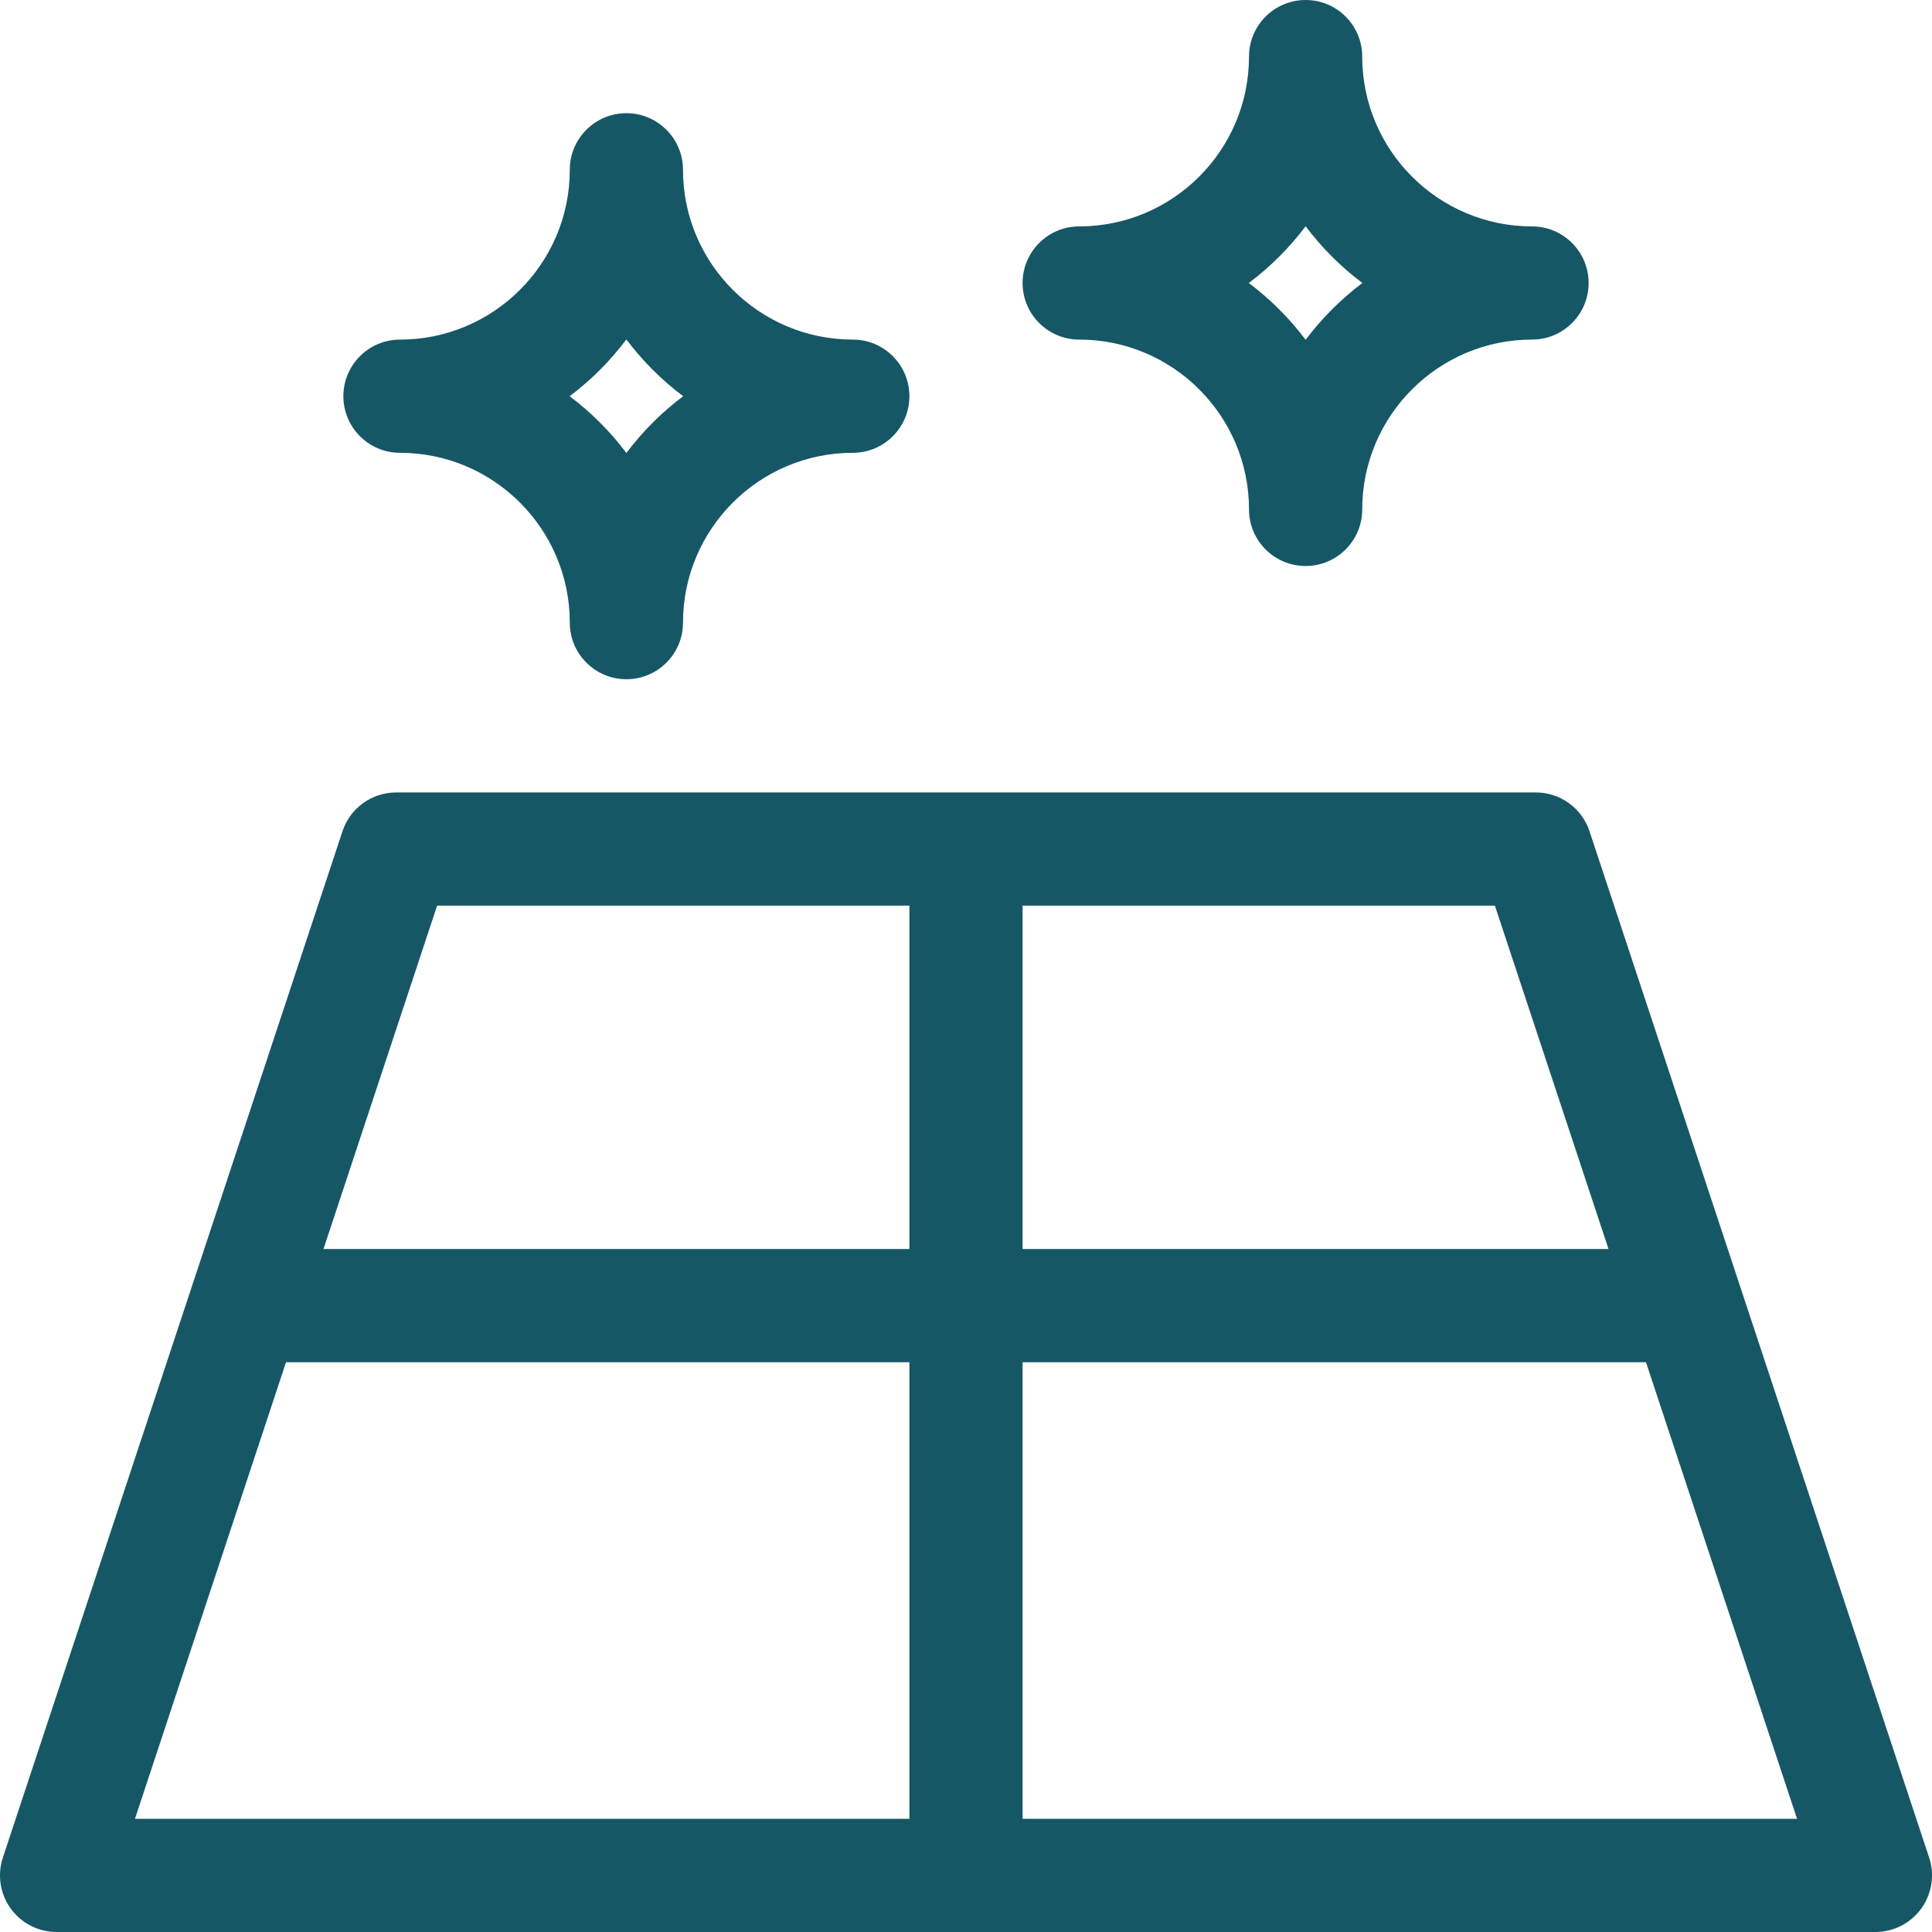
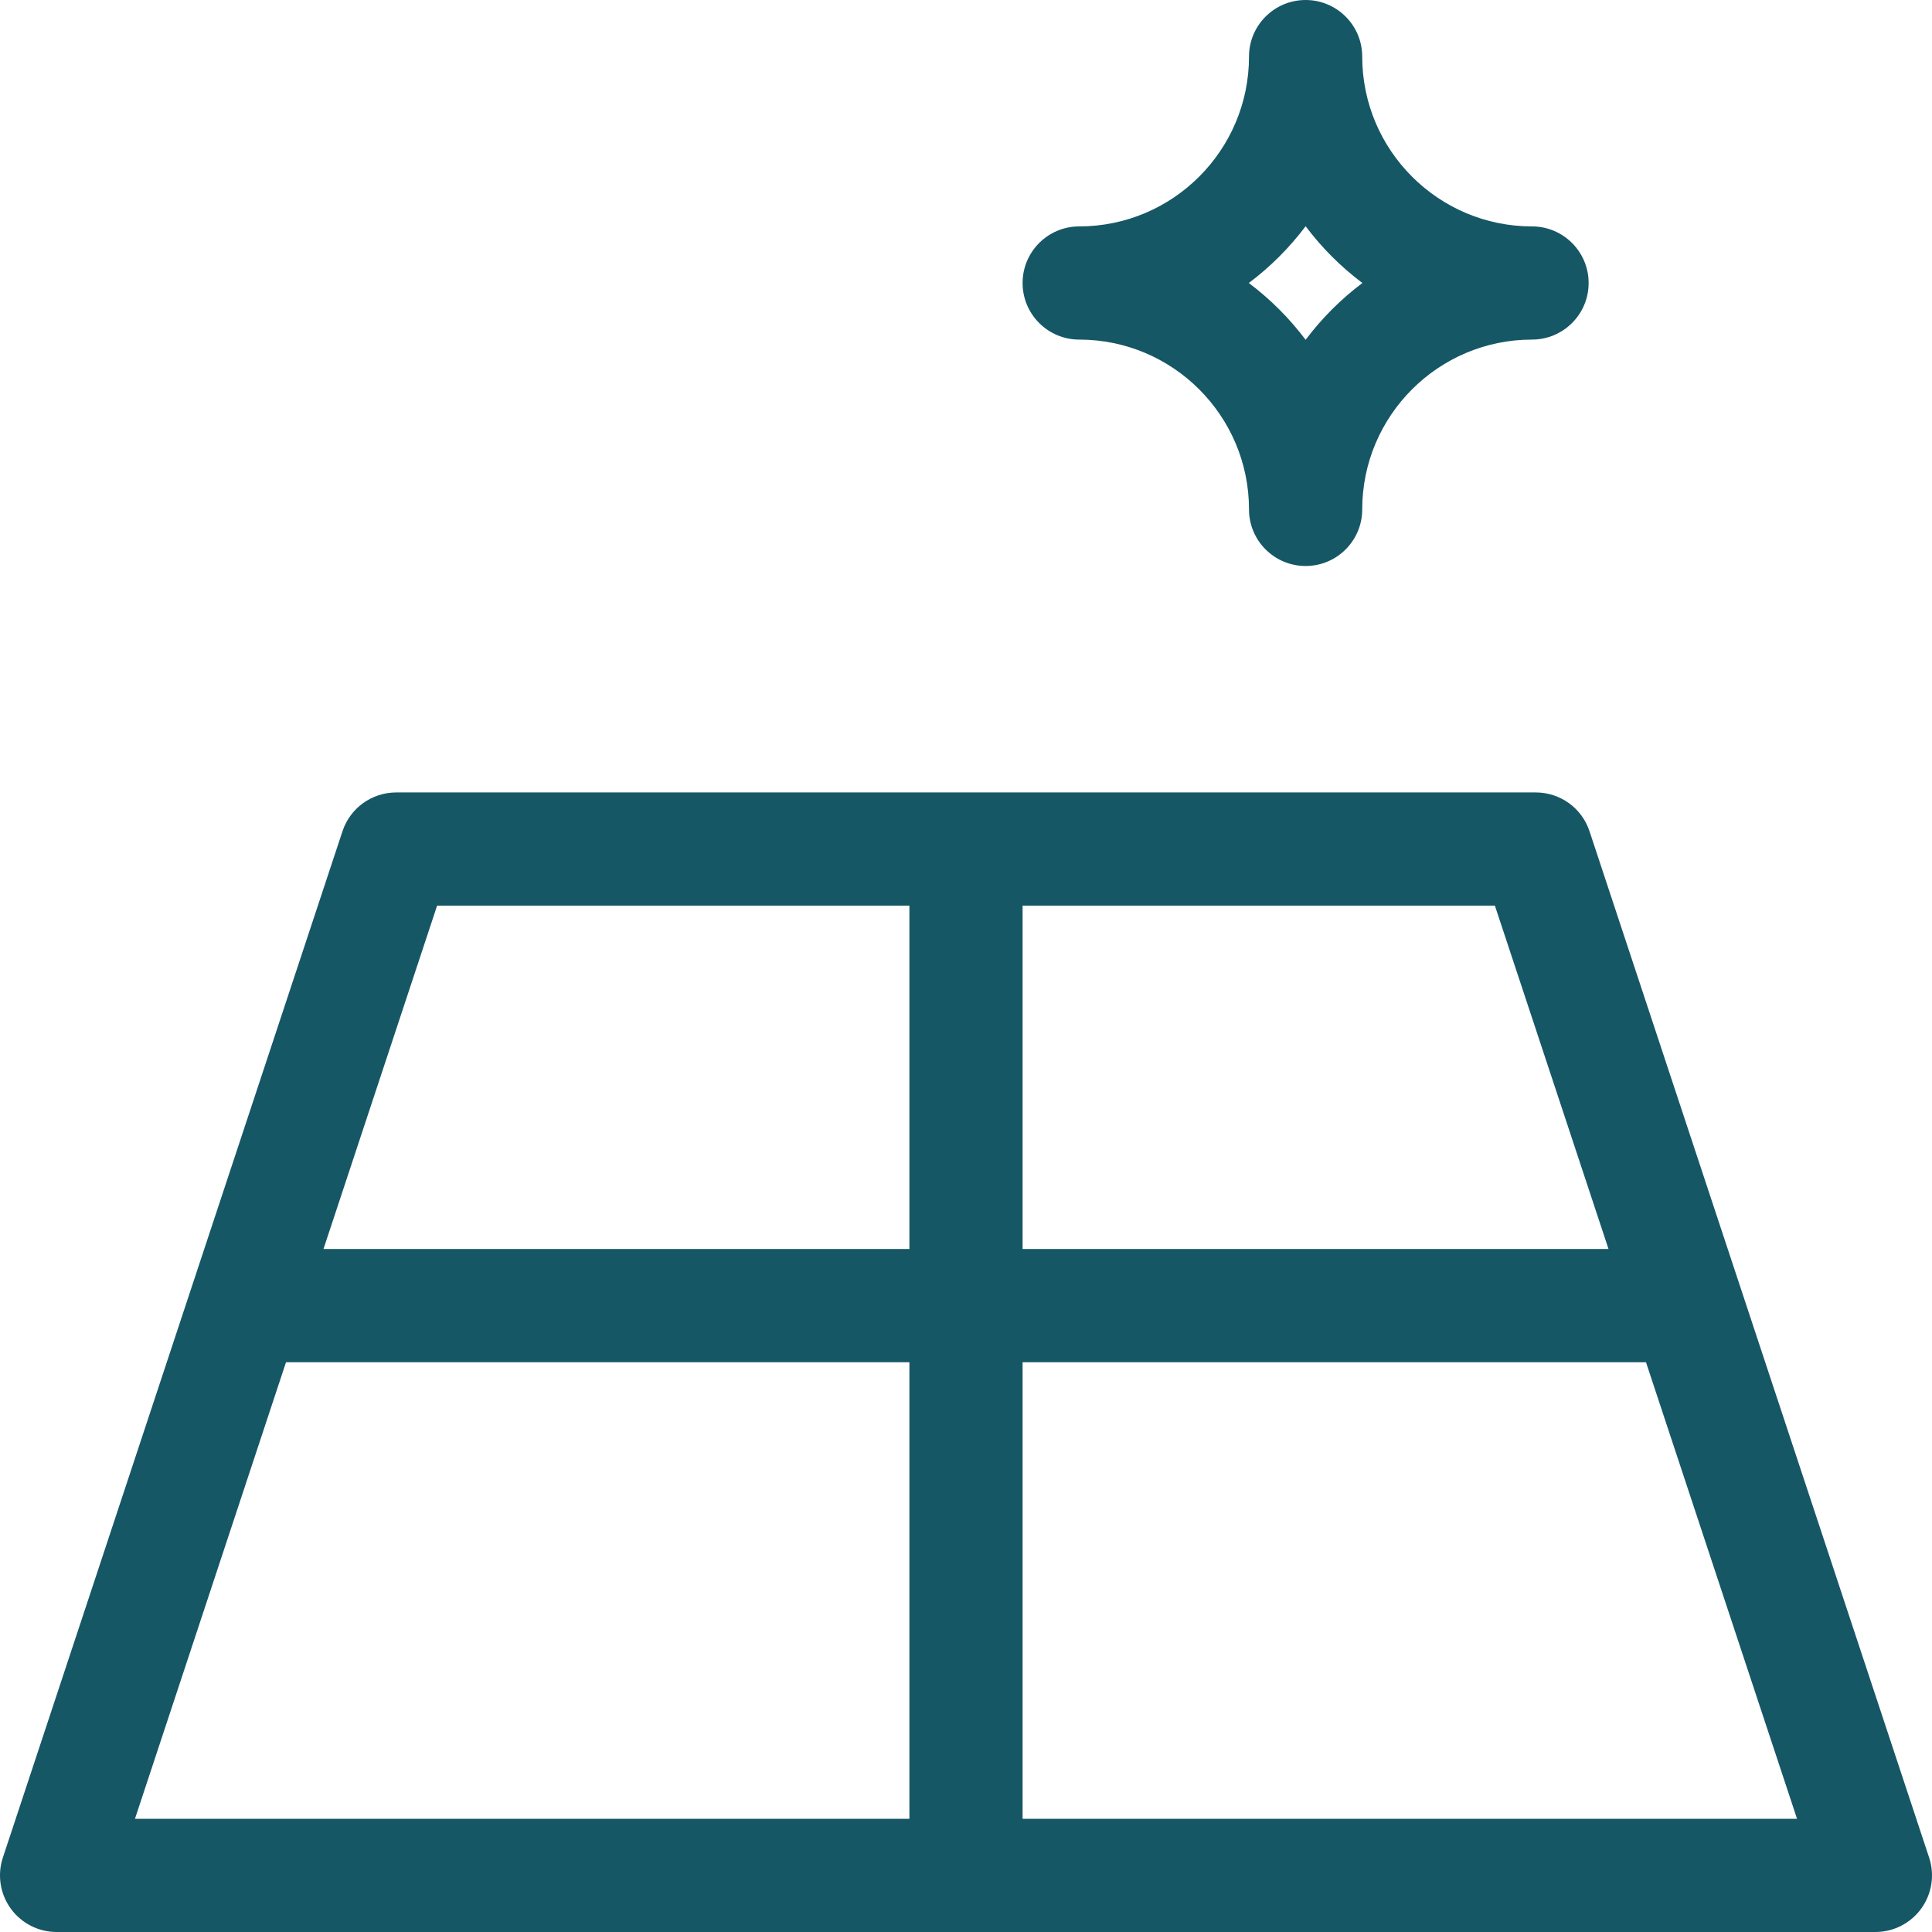
<svg xmlns="http://www.w3.org/2000/svg" width="48" height="48" viewBox="0 0 48 48" fill="none">
  <g clip-path="url(#clip0_1_383)">
    <path d="M39.491 20.652C39.301 20.076 38.763 19.688 38.156 19.688H9.844C9.237 19.688 8.699 20.076 8.509 20.652L0.071 46.152C-0.071 46.581 0.002 47.051 0.266 47.417C0.531 47.783 0.955 48 1.406 48H46.594C47.045 48 47.469 47.783 47.734 47.417C47.998 47.051 48.071 46.581 47.929 46.152L39.491 20.652ZM39.963 31.031H25.406V22.5H37.14L39.963 31.031ZM10.86 22.5H22.594V31.031H8.037L10.86 22.5ZM7.106 33.844H22.594V45.188H3.353L7.106 33.844ZM25.406 45.188V33.844H40.894L44.647 45.188H25.406Z" fill="#165766" />
    <path d="M31.031 12.656C31.031 13.433 31.661 14.062 32.438 14.062C33.214 14.062 33.844 13.433 33.844 12.656C33.844 10.33 35.736 8.437 38.062 8.437C38.839 8.437 39.469 7.808 39.469 7.031C39.469 6.255 38.839 5.625 38.062 5.625C35.736 5.625 33.844 3.732 33.844 1.406C33.844 0.63 33.214 0 32.438 0C31.661 0 31.031 0.63 31.031 1.406C31.031 3.732 29.139 5.625 26.812 5.625C26.036 5.625 25.406 6.255 25.406 7.031C25.406 7.808 26.036 8.437 26.812 8.437C29.139 8.437 31.031 10.33 31.031 12.656ZM32.438 5.621C32.839 6.155 33.314 6.63 33.848 7.031C33.314 7.433 32.839 7.908 32.438 8.442C32.036 7.908 31.561 7.433 31.027 7.031C31.561 6.63 32.036 6.155 32.438 5.621Z" fill="#165766" />
-     <path d="M9.938 11.25C12.264 11.25 14.156 13.143 14.156 15.469C14.156 16.245 14.786 16.875 15.562 16.875C16.339 16.875 16.969 16.245 16.969 15.469C16.969 13.143 18.861 11.25 21.188 11.25C21.964 11.25 22.594 10.62 22.594 9.844C22.594 9.067 21.964 8.437 21.188 8.437C18.861 8.437 16.969 6.545 16.969 4.219C16.969 3.442 16.339 2.812 15.562 2.812C14.786 2.812 14.156 3.442 14.156 4.219C14.156 6.545 12.264 8.437 9.938 8.437C9.161 8.437 8.531 9.067 8.531 9.844C8.531 10.62 9.161 11.25 9.938 11.25ZM15.562 8.433C15.964 8.967 16.439 9.443 16.973 9.844C16.439 10.245 15.964 10.72 15.562 11.254C15.162 10.72 14.686 10.245 14.152 9.844C14.686 9.443 15.162 8.967 15.562 8.433Z" fill="#165766" />
  </g>
  <defs>
    <clipPath id="clip0_1_383">
      <rect width="48" height="48" fill="white" />
    </clipPath>
  </defs>
</svg>